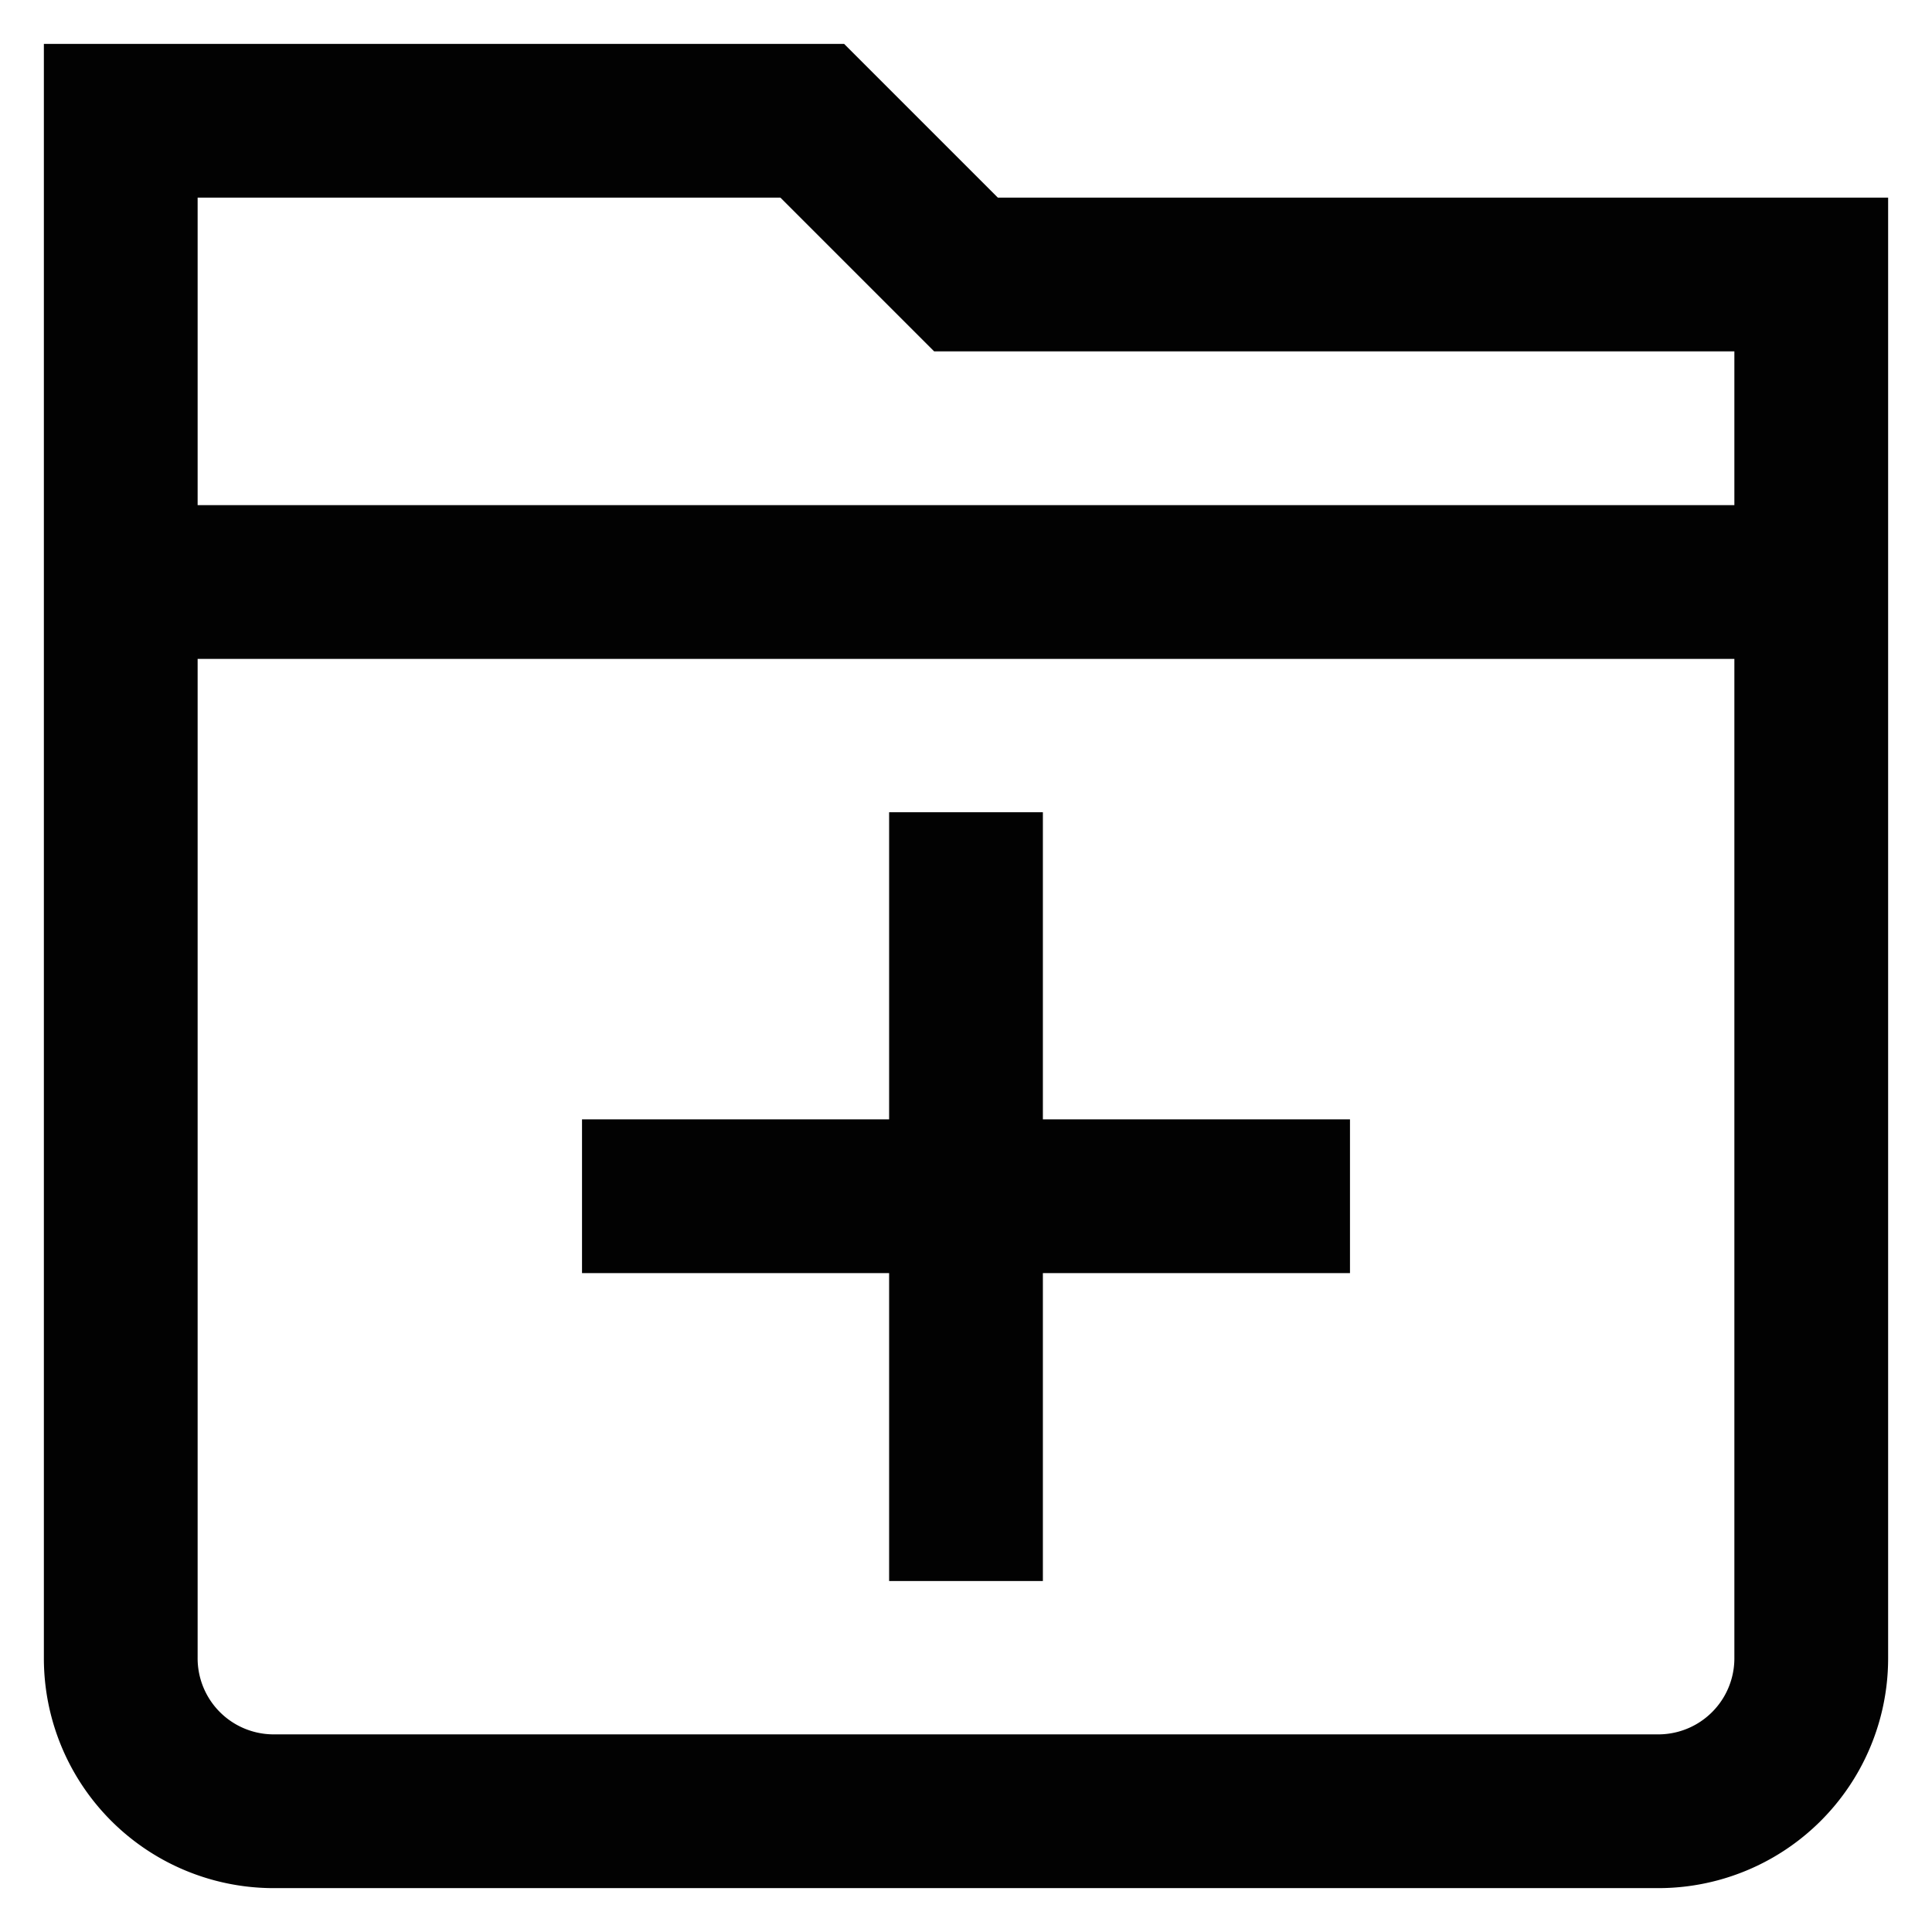
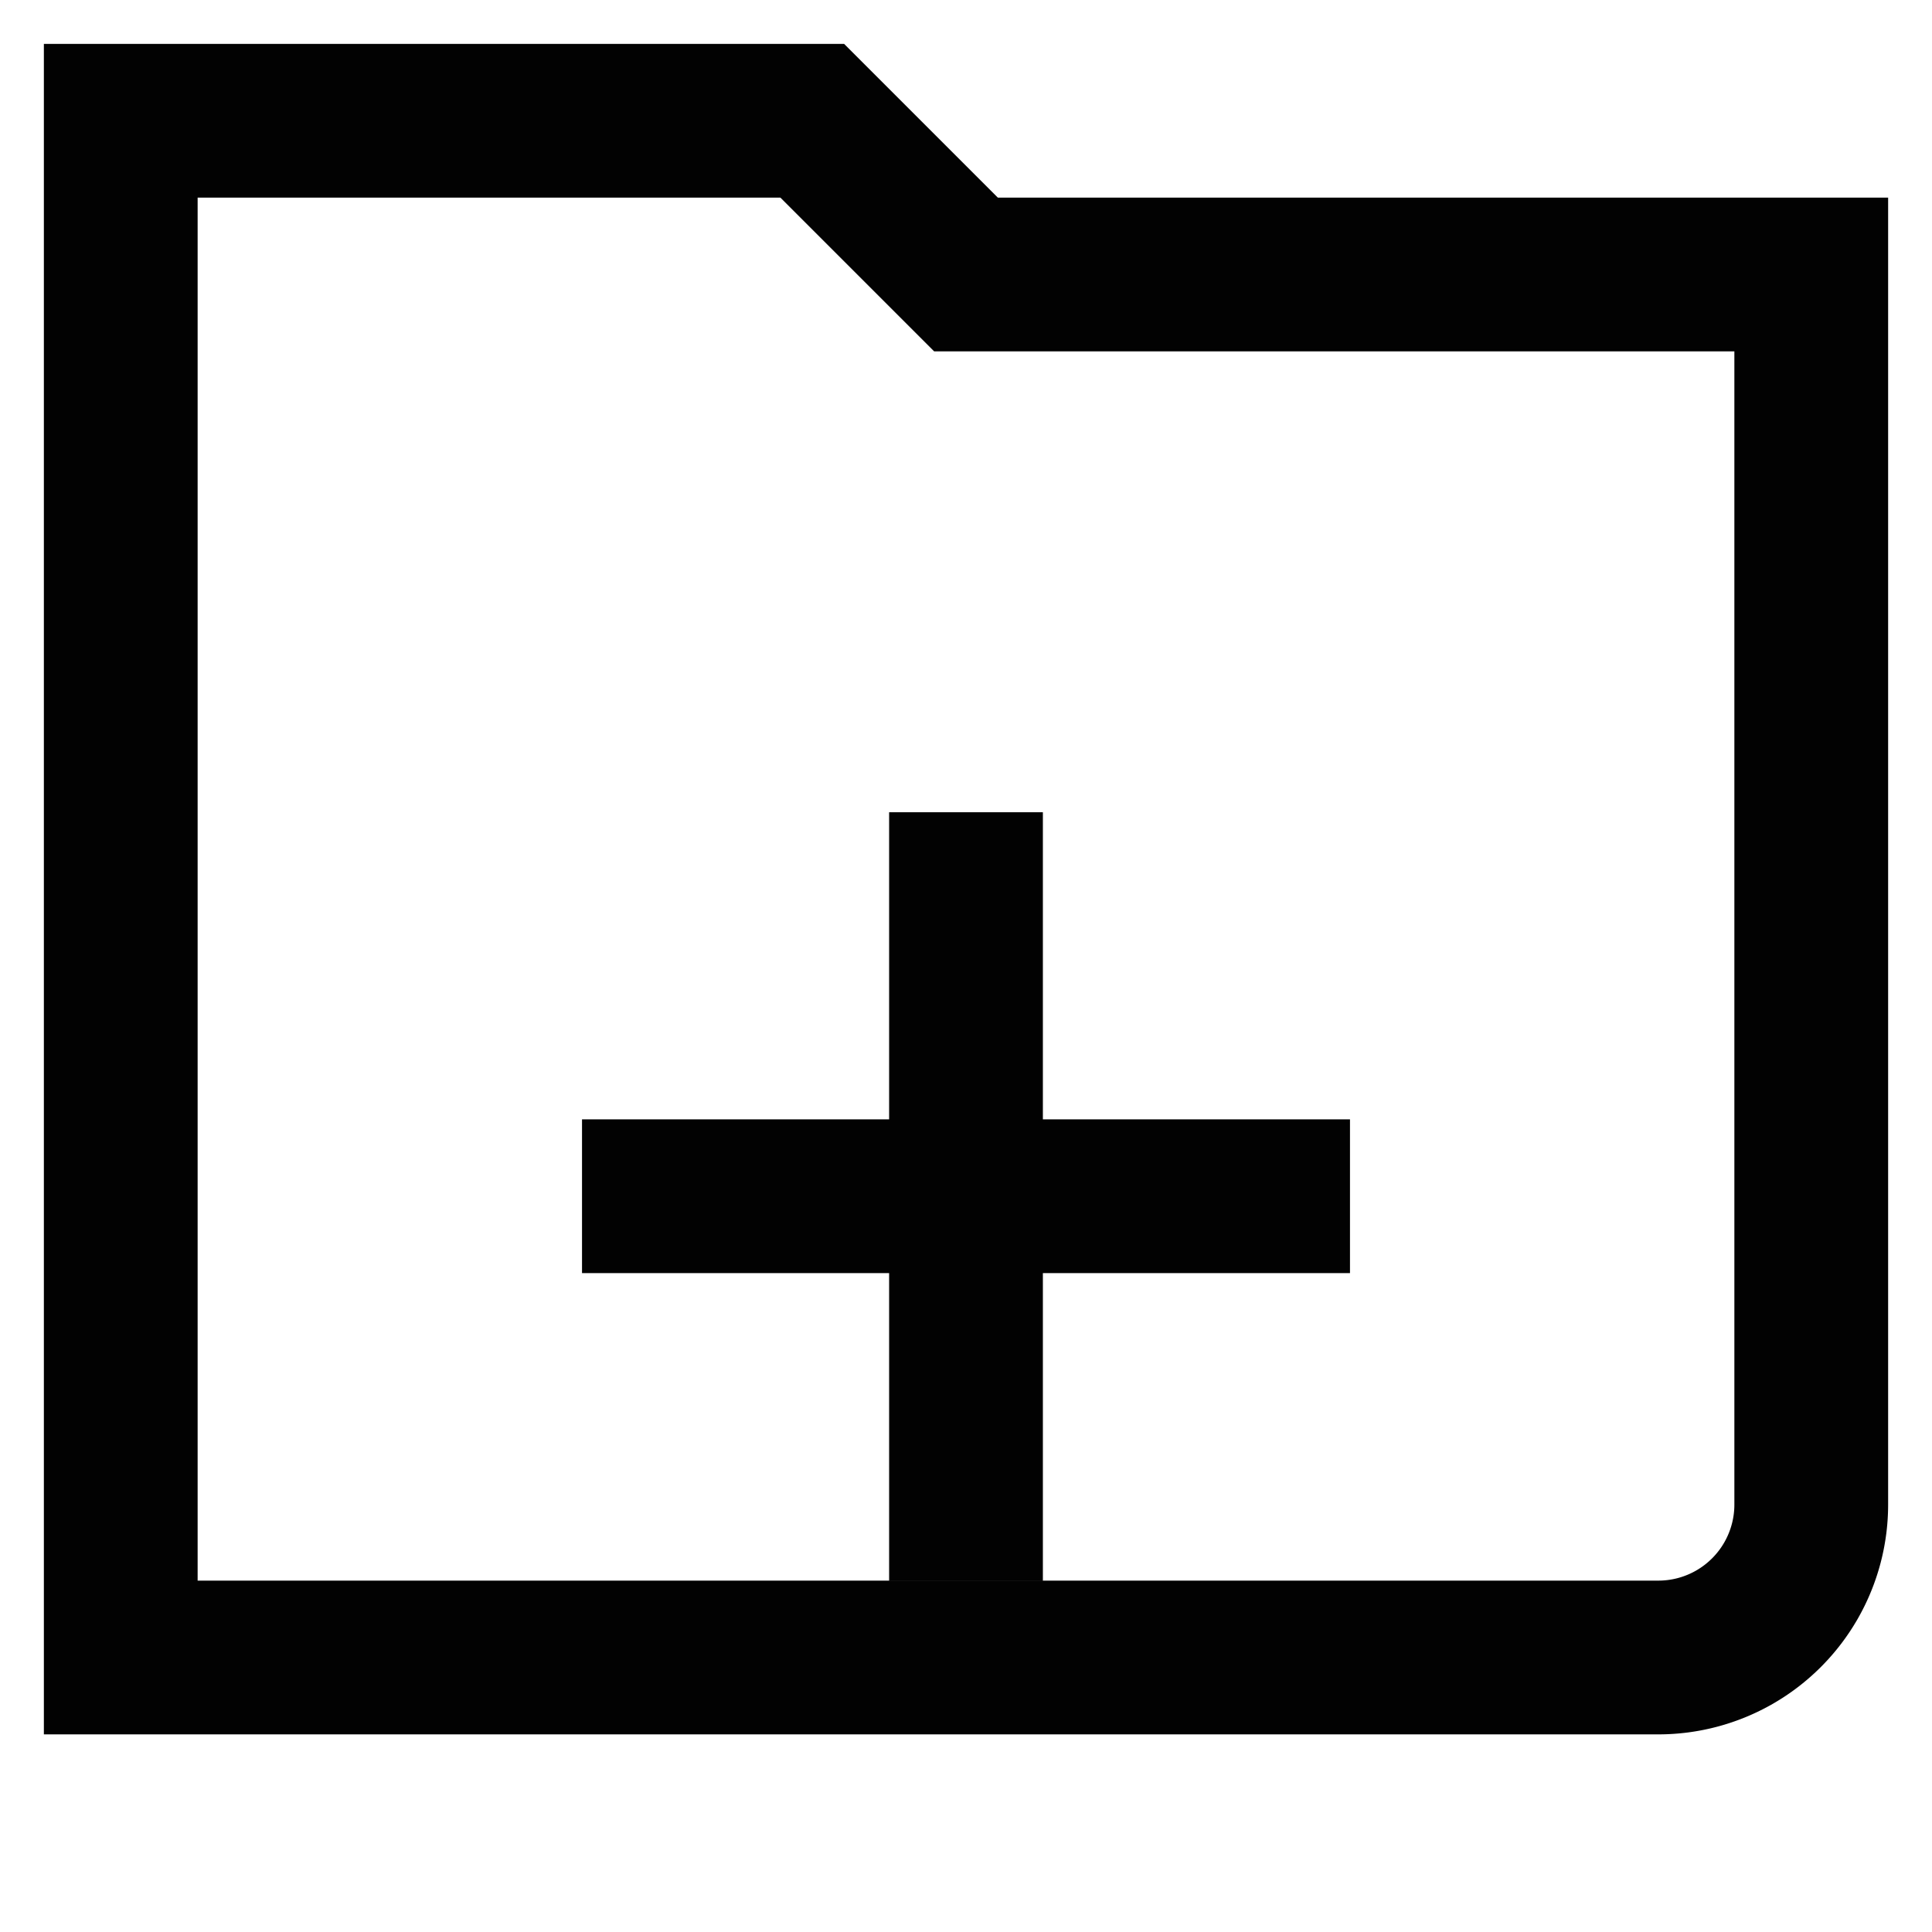
<svg xmlns="http://www.w3.org/2000/svg" width="800px" height="800px" viewBox="0 0 24 24" id="Layer_1" data-name="Layer 1">
  <defs>
    <style>.cls-1{fill:none;stroke:#020202;stroke-miterlimit:10;stroke-width:1.91px;}</style>
  </defs>
  <line class="cls-1" x1="7.23" y1="14.86" x2="16.77" y2="14.86" />
  <line class="cls-1" x1="12" y1="10.09" x2="12" y2="19.64" />
-   <path class="cls-1" d="M12,3.41,10.09,1.5H1.5V20.59A1.9,1.9,0,0,0,3.41,22.5H20.59a1.9,1.9,0,0,0,1.91-1.91V3.41Z" />
-   <line class="cls-1" x1="1.5" y1="7.23" x2="22.5" y2="7.23" />
+   <path class="cls-1" d="M12,3.41,10.09,1.5H1.5V20.59H20.59a1.9,1.9,0,0,0,1.91-1.91V3.41Z" />
</svg>